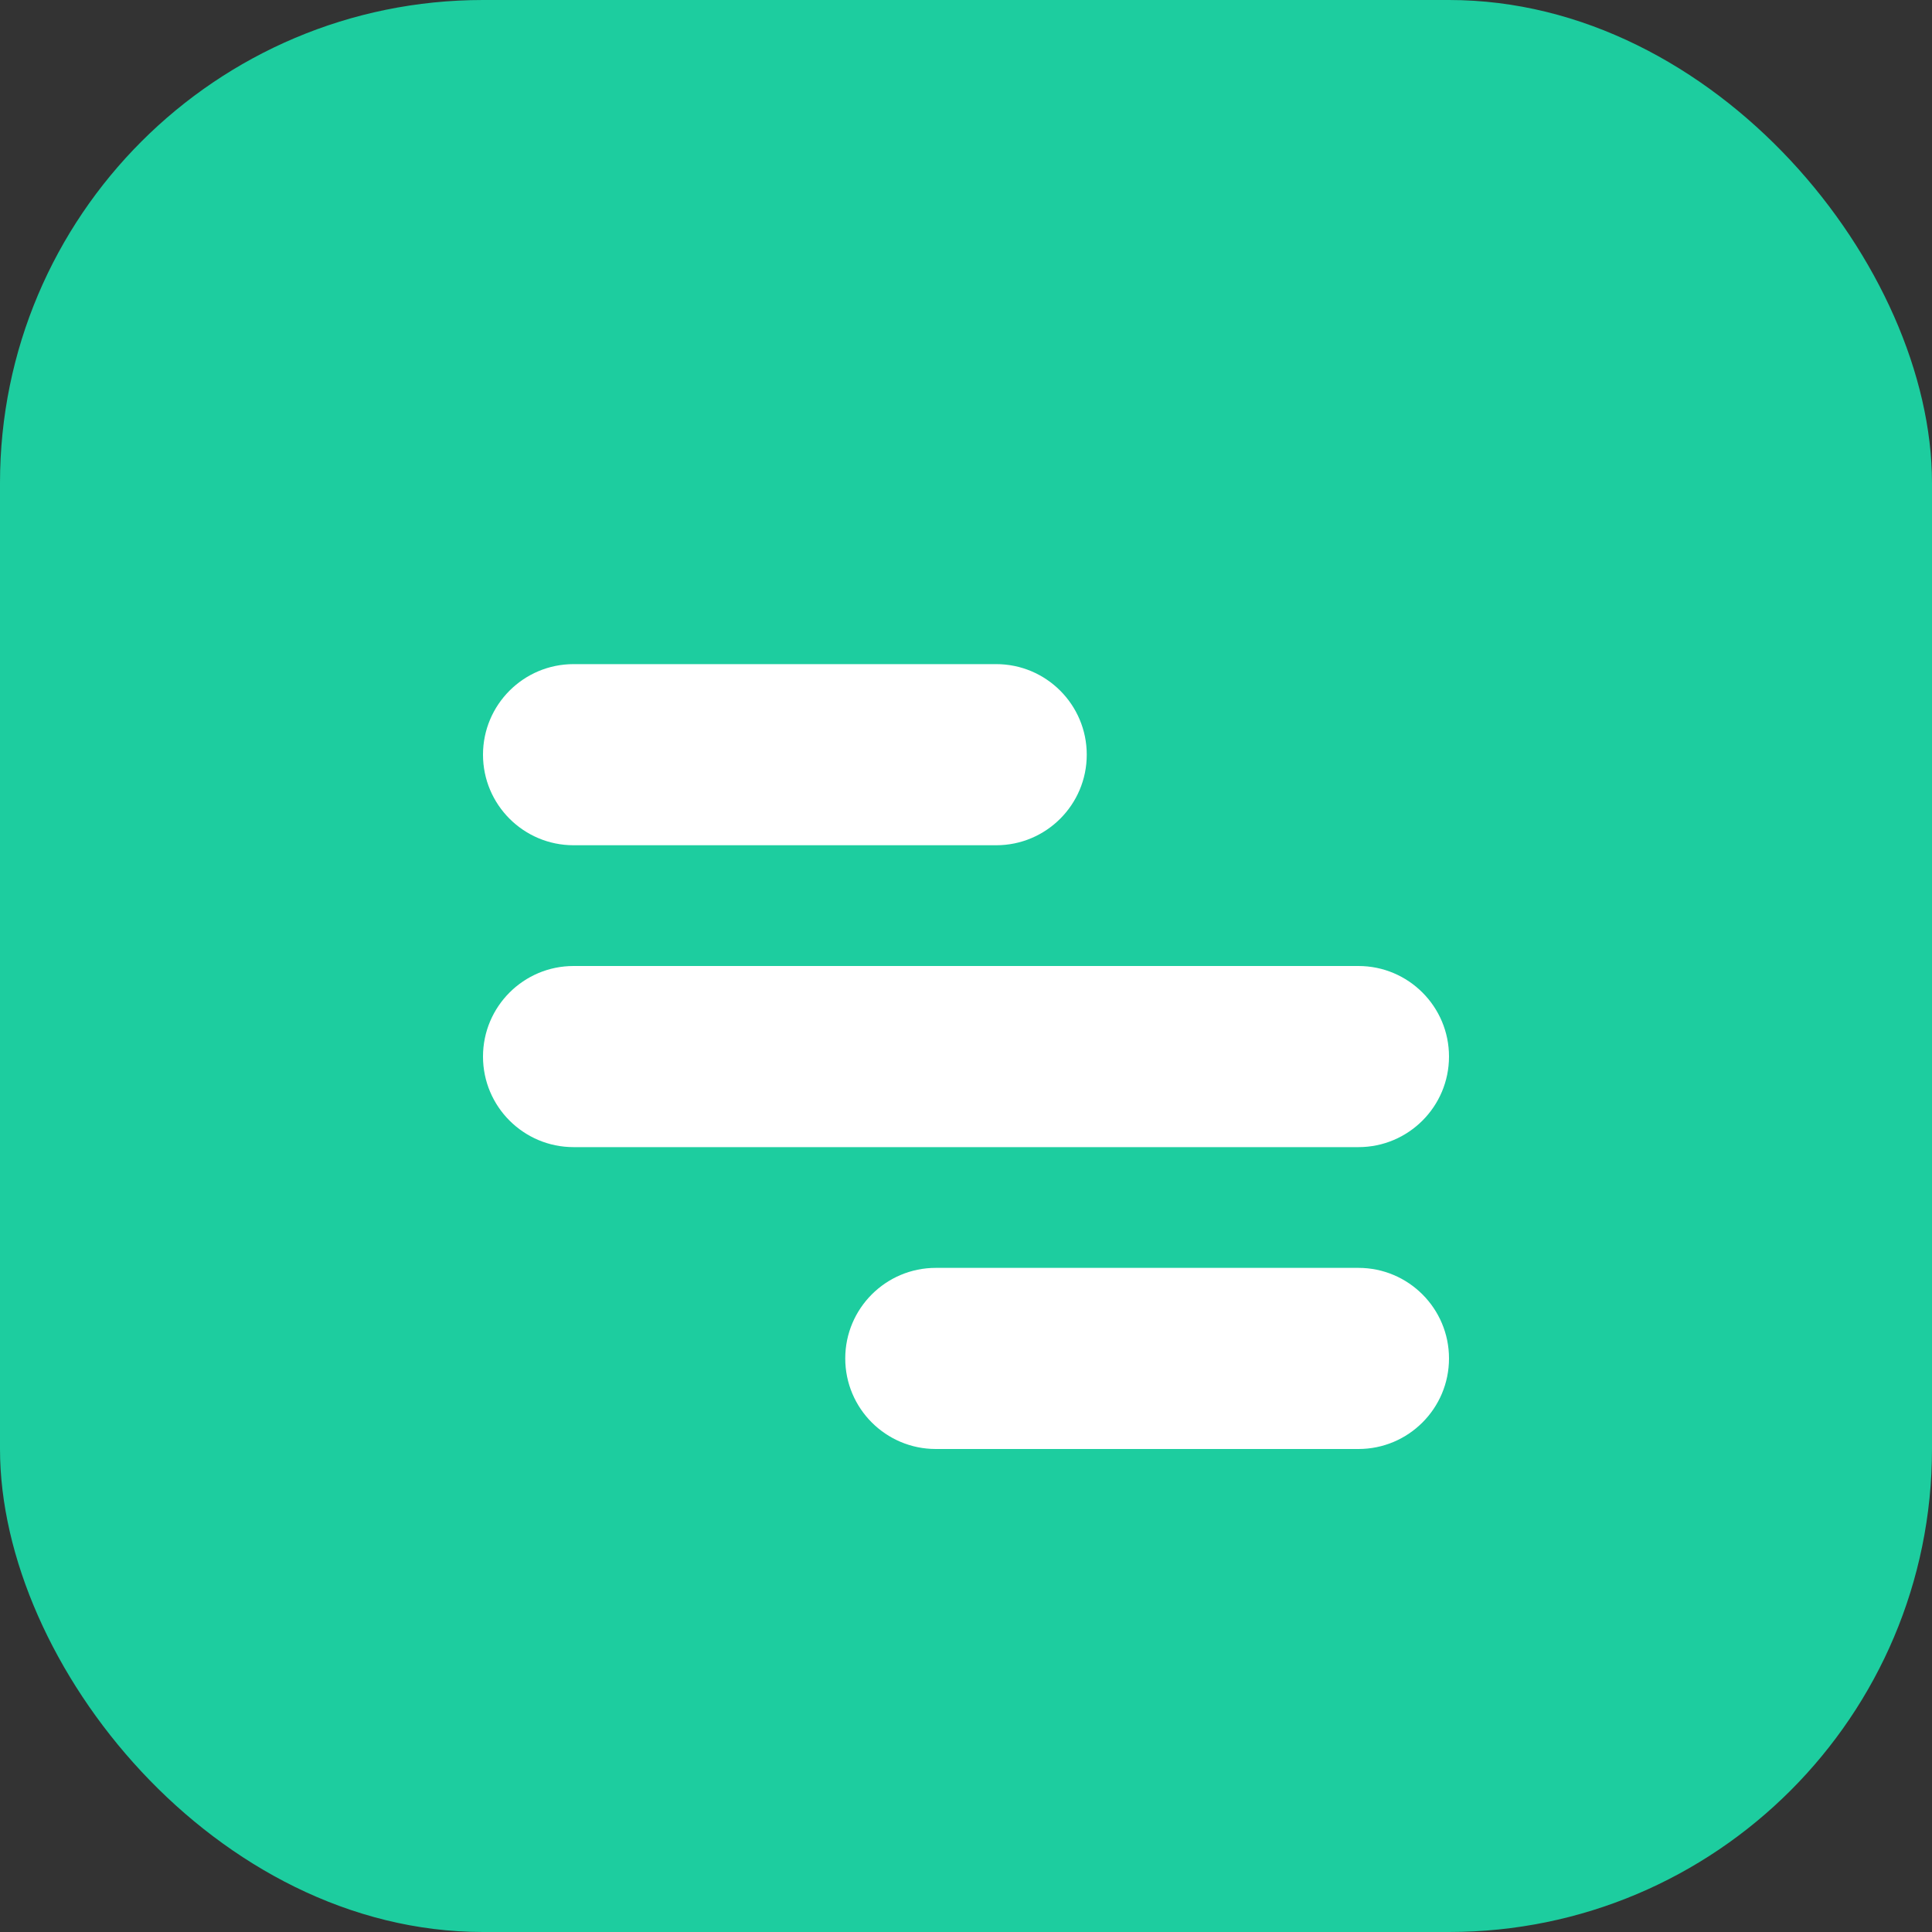
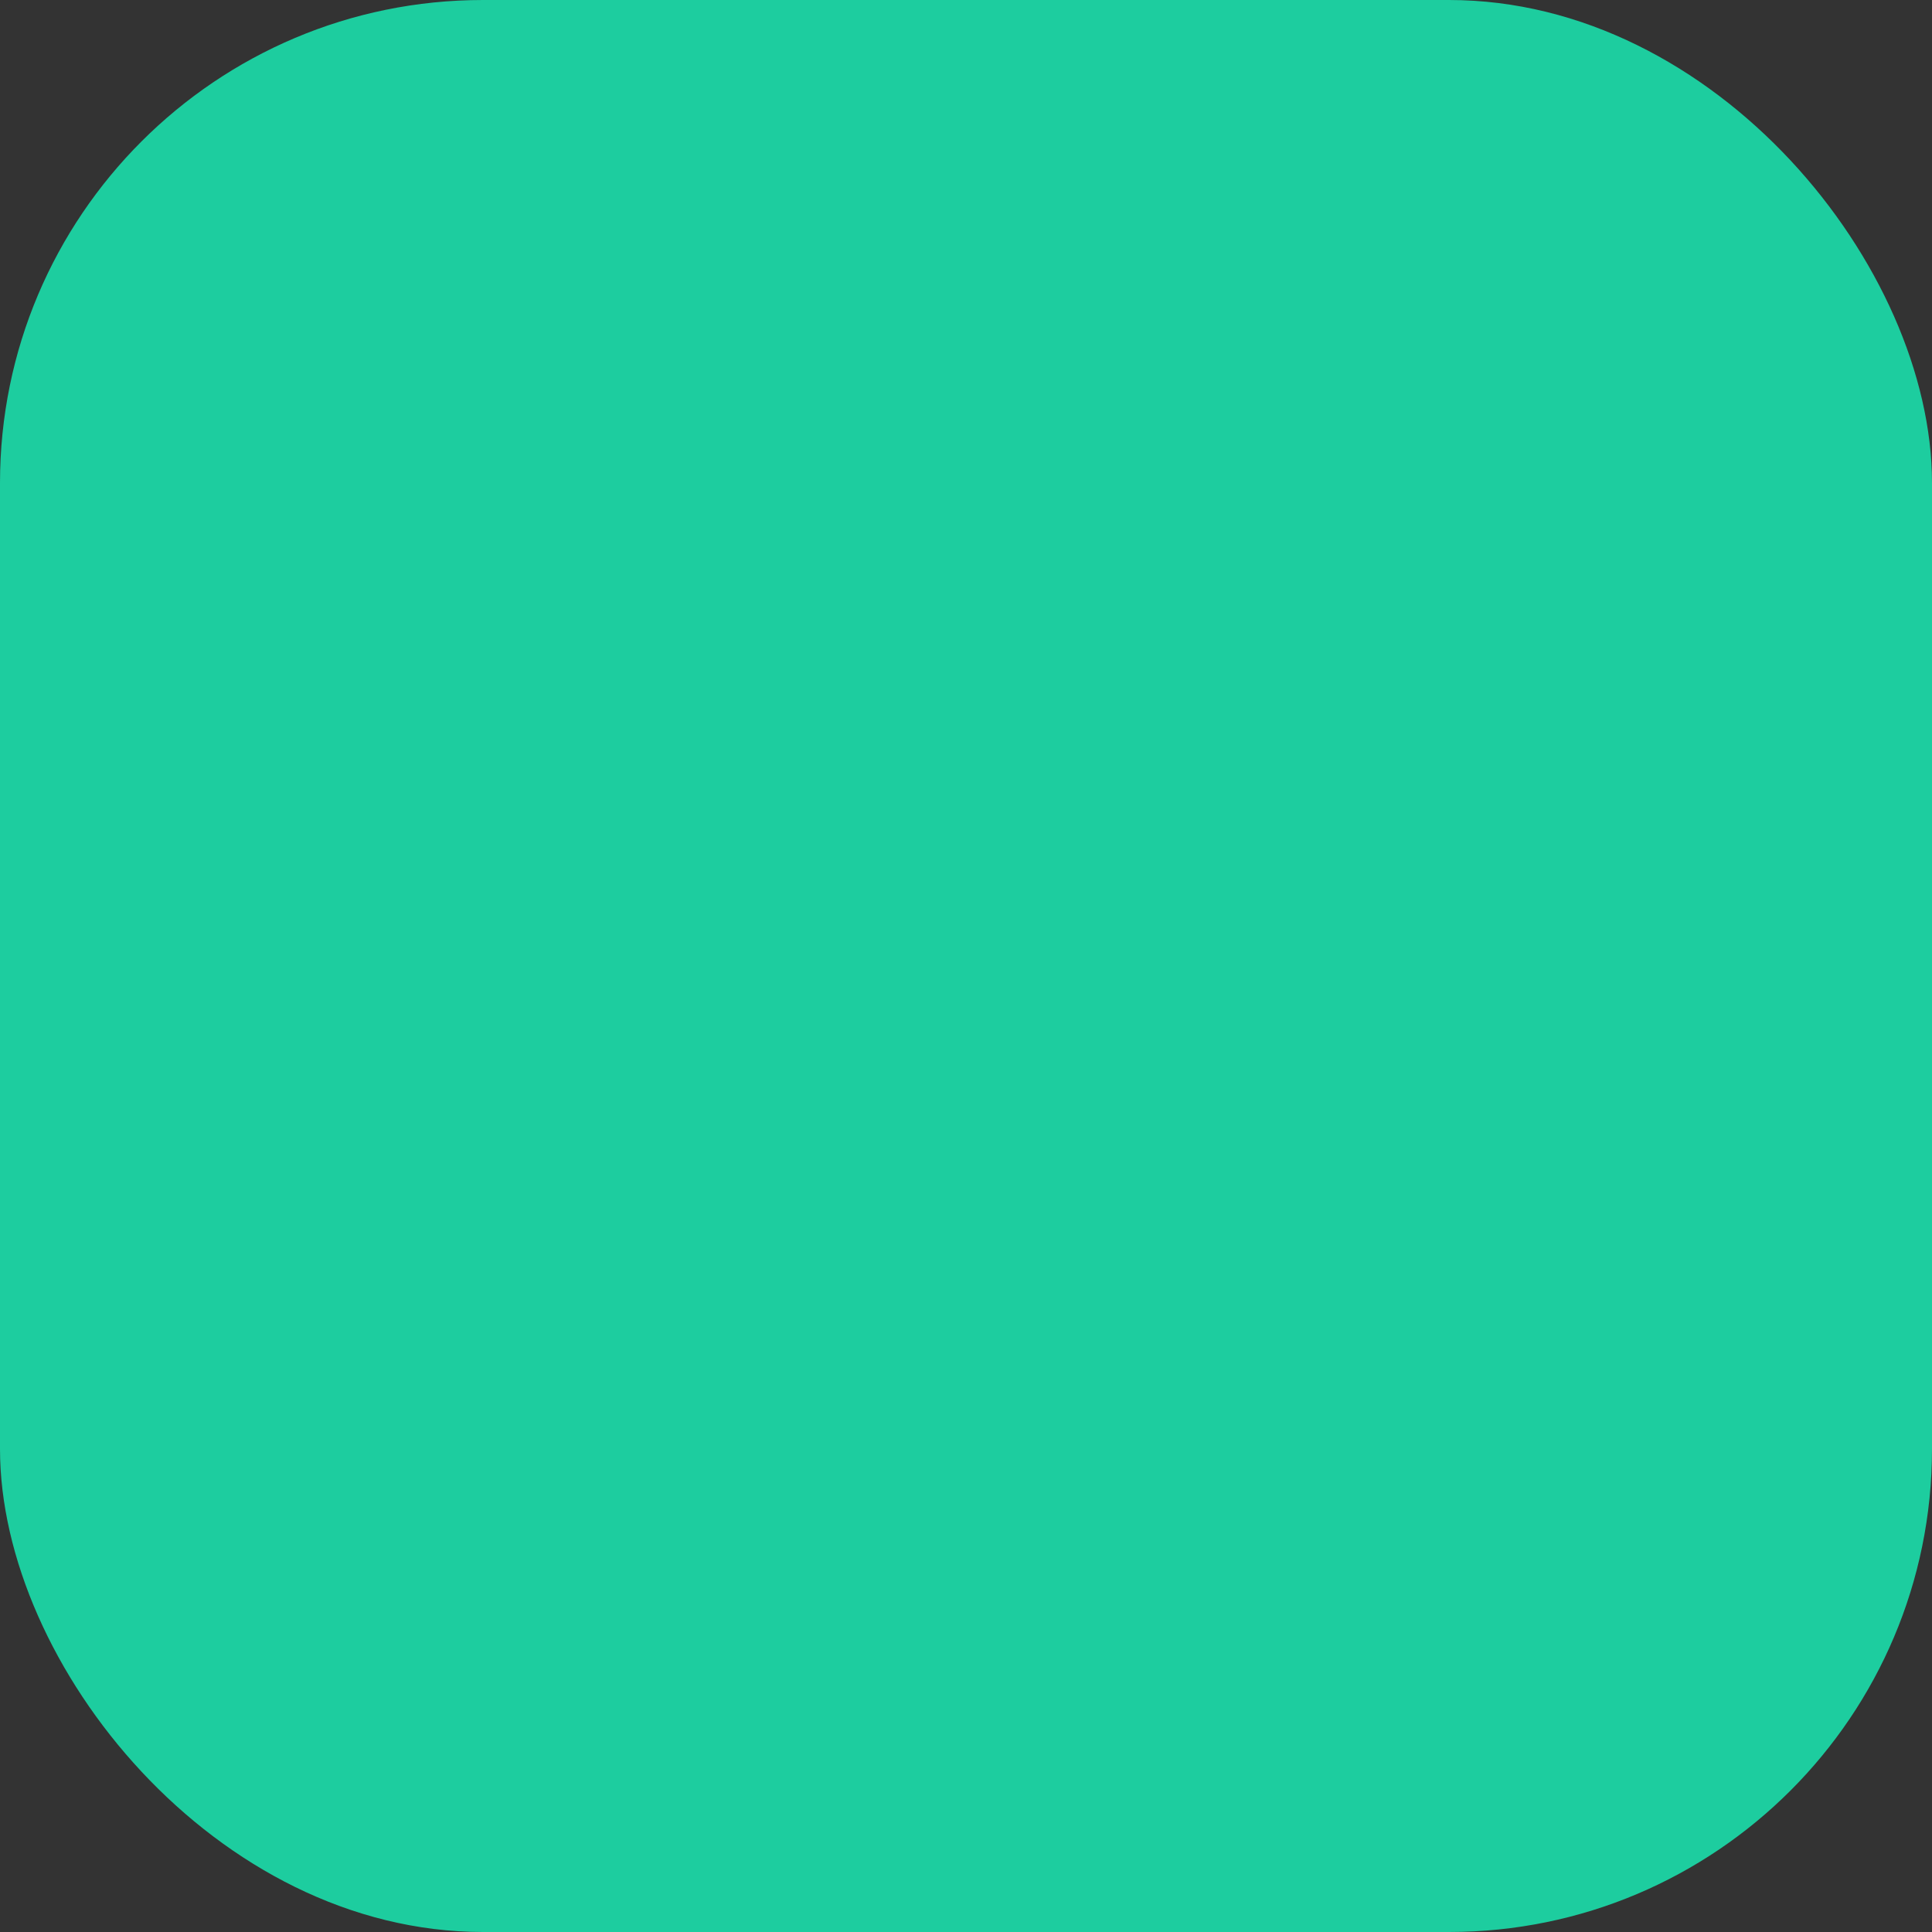
<svg xmlns="http://www.w3.org/2000/svg" width="32" height="32" viewBox="0 0 32 32" fill="none">
  <rect x="0" y="0" width="32" height="32" fill="#333333" stroke="none" />
  <rect width="32" height="32" rx="8" fill="#1DCD9F" />
-   <path d="M8 12.5C8 11.672 8.672 11 9.5 11H16.5C17.328 11 18 11.672 18 12.5C18 13.328 17.328 14 16.5 14H9.5C8.672 14 8 13.328 8 12.5Z" fill="white" />
-   <path d="M8 17.5C8 16.672 8.672 16 9.5 16H22.5C23.328 16 24 16.672 24 17.5C24 18.328 23.328 19 22.5 19H9.5C8.672 19 8 18.328 8 17.5Z" fill="white" />
-   <path d="M14 22.5C14 21.672 14.672 21 15.5 21H22.5C23.328 21 24 21.672 24 22.5C24 23.328 23.328 24 22.5 24H15.5C14.672 24 14 23.328 14 22.5Z" fill="white" />
</svg>